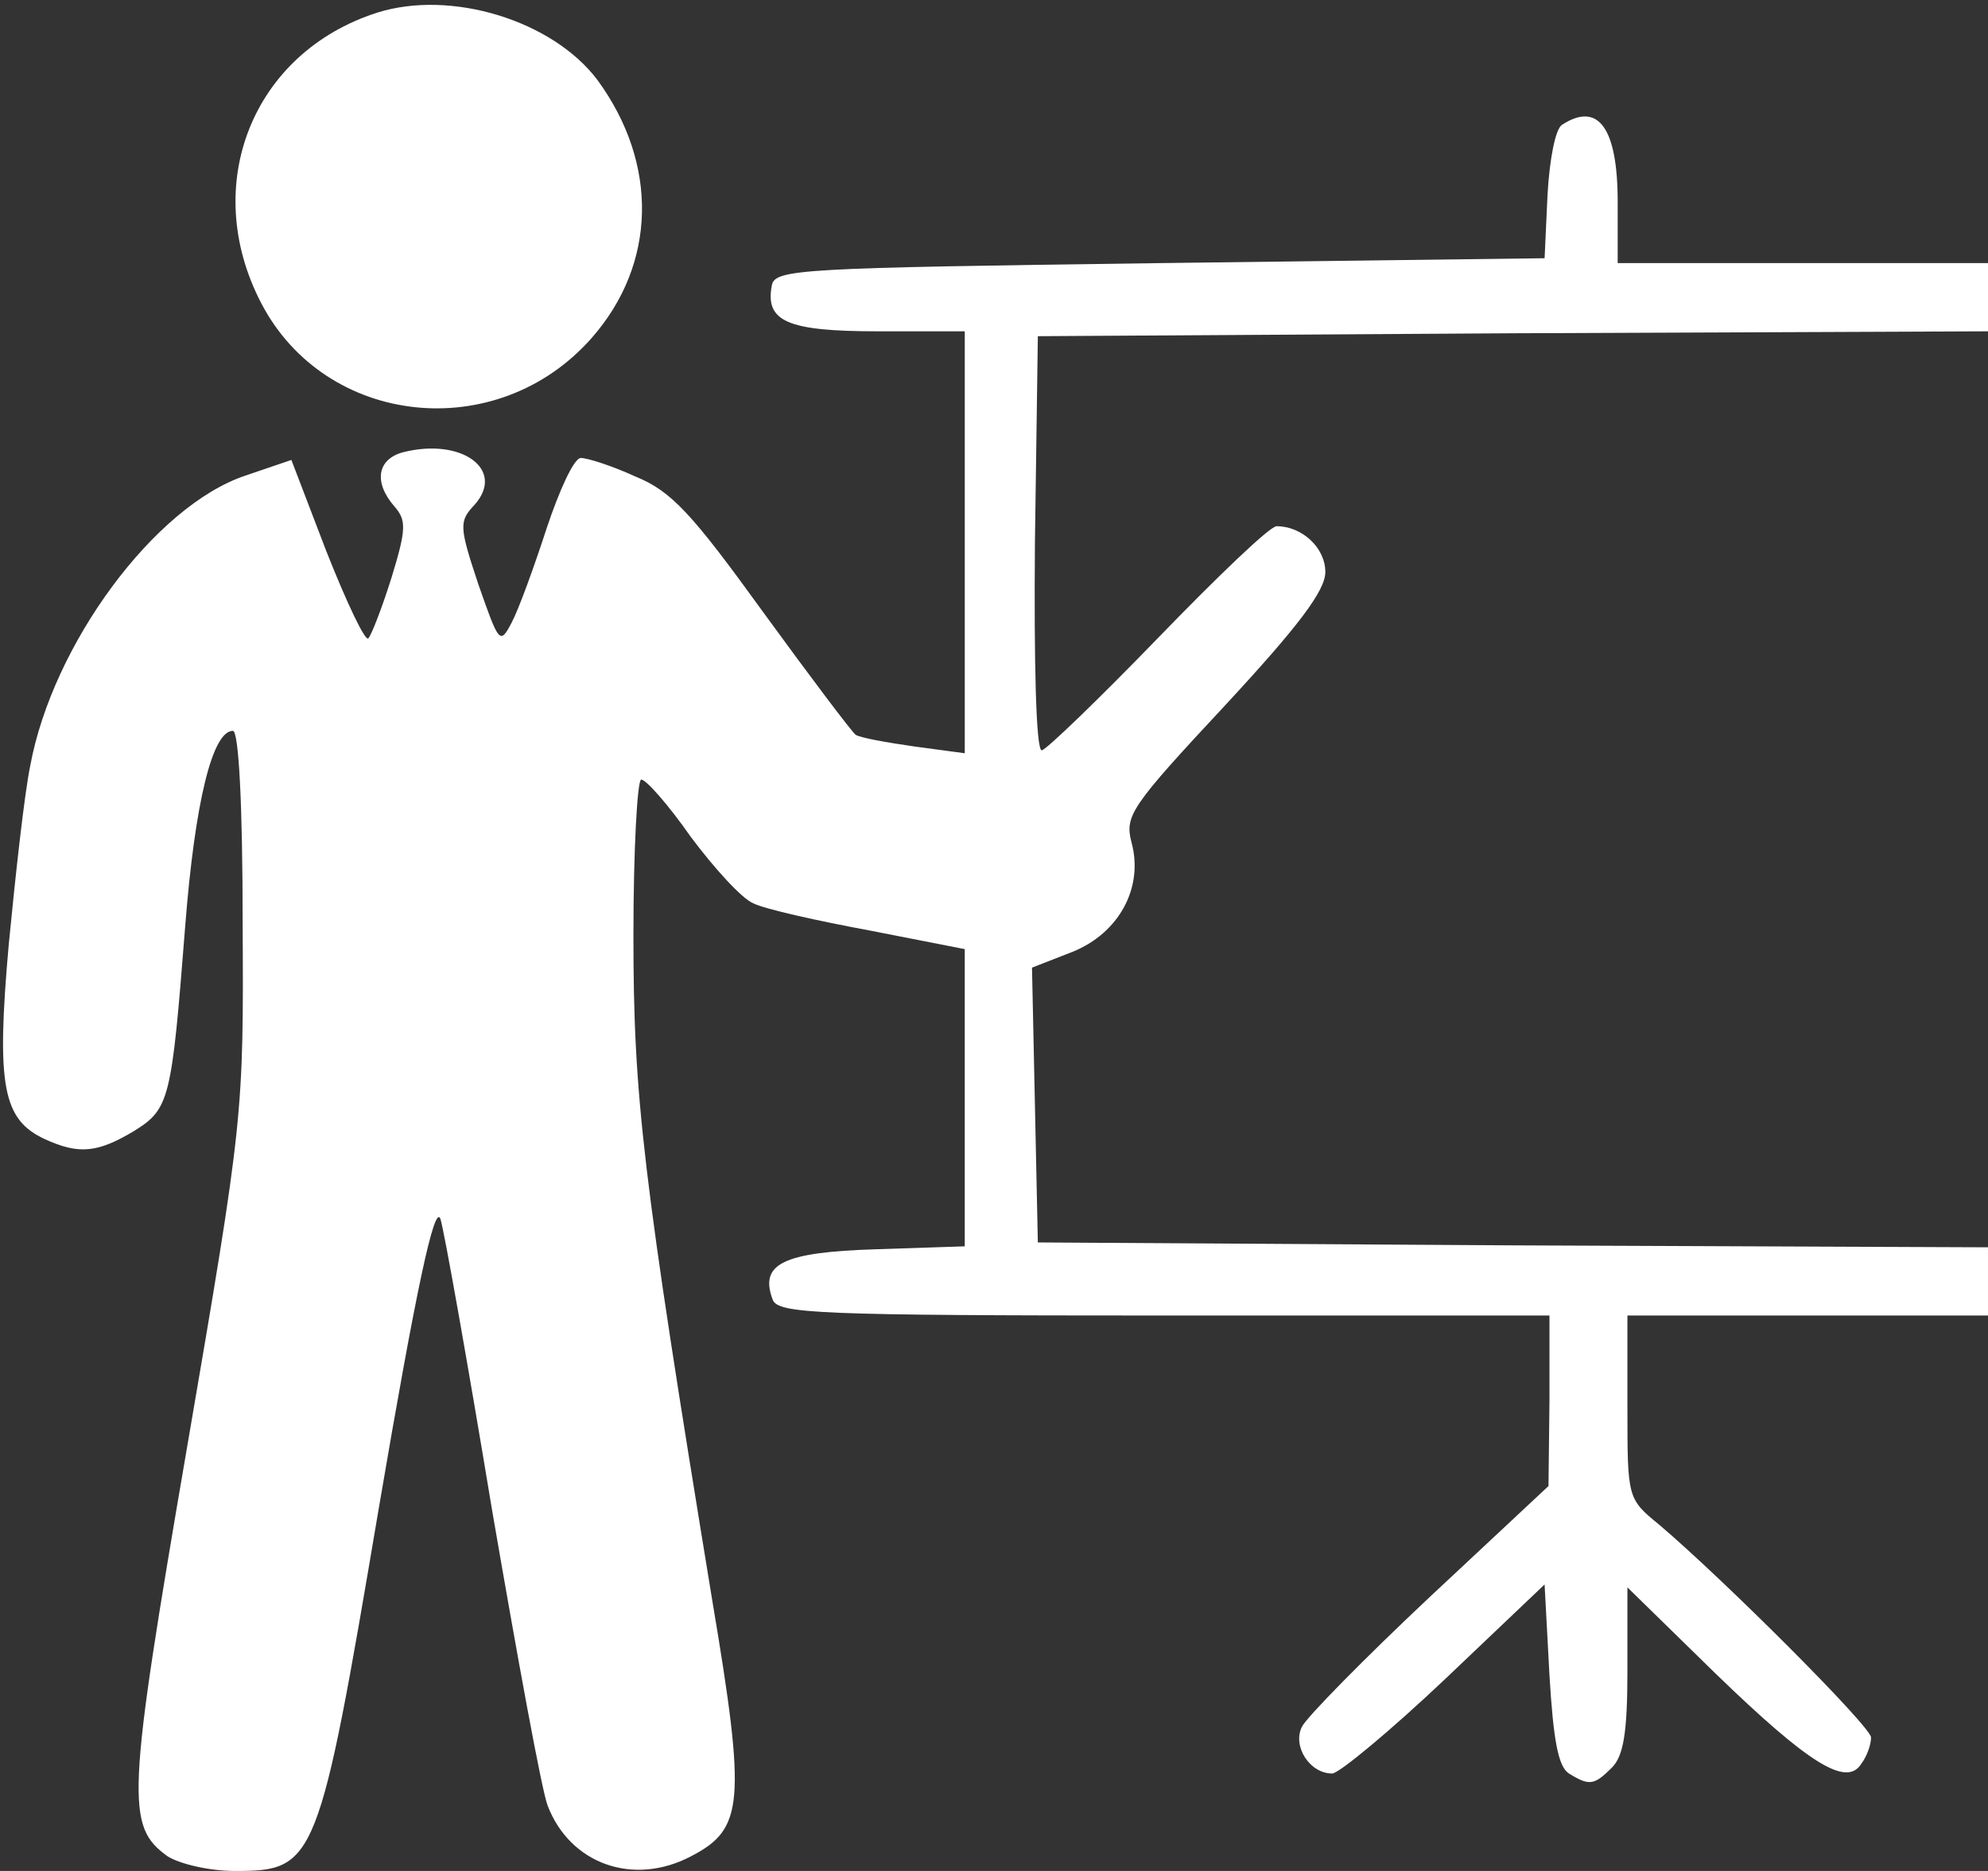
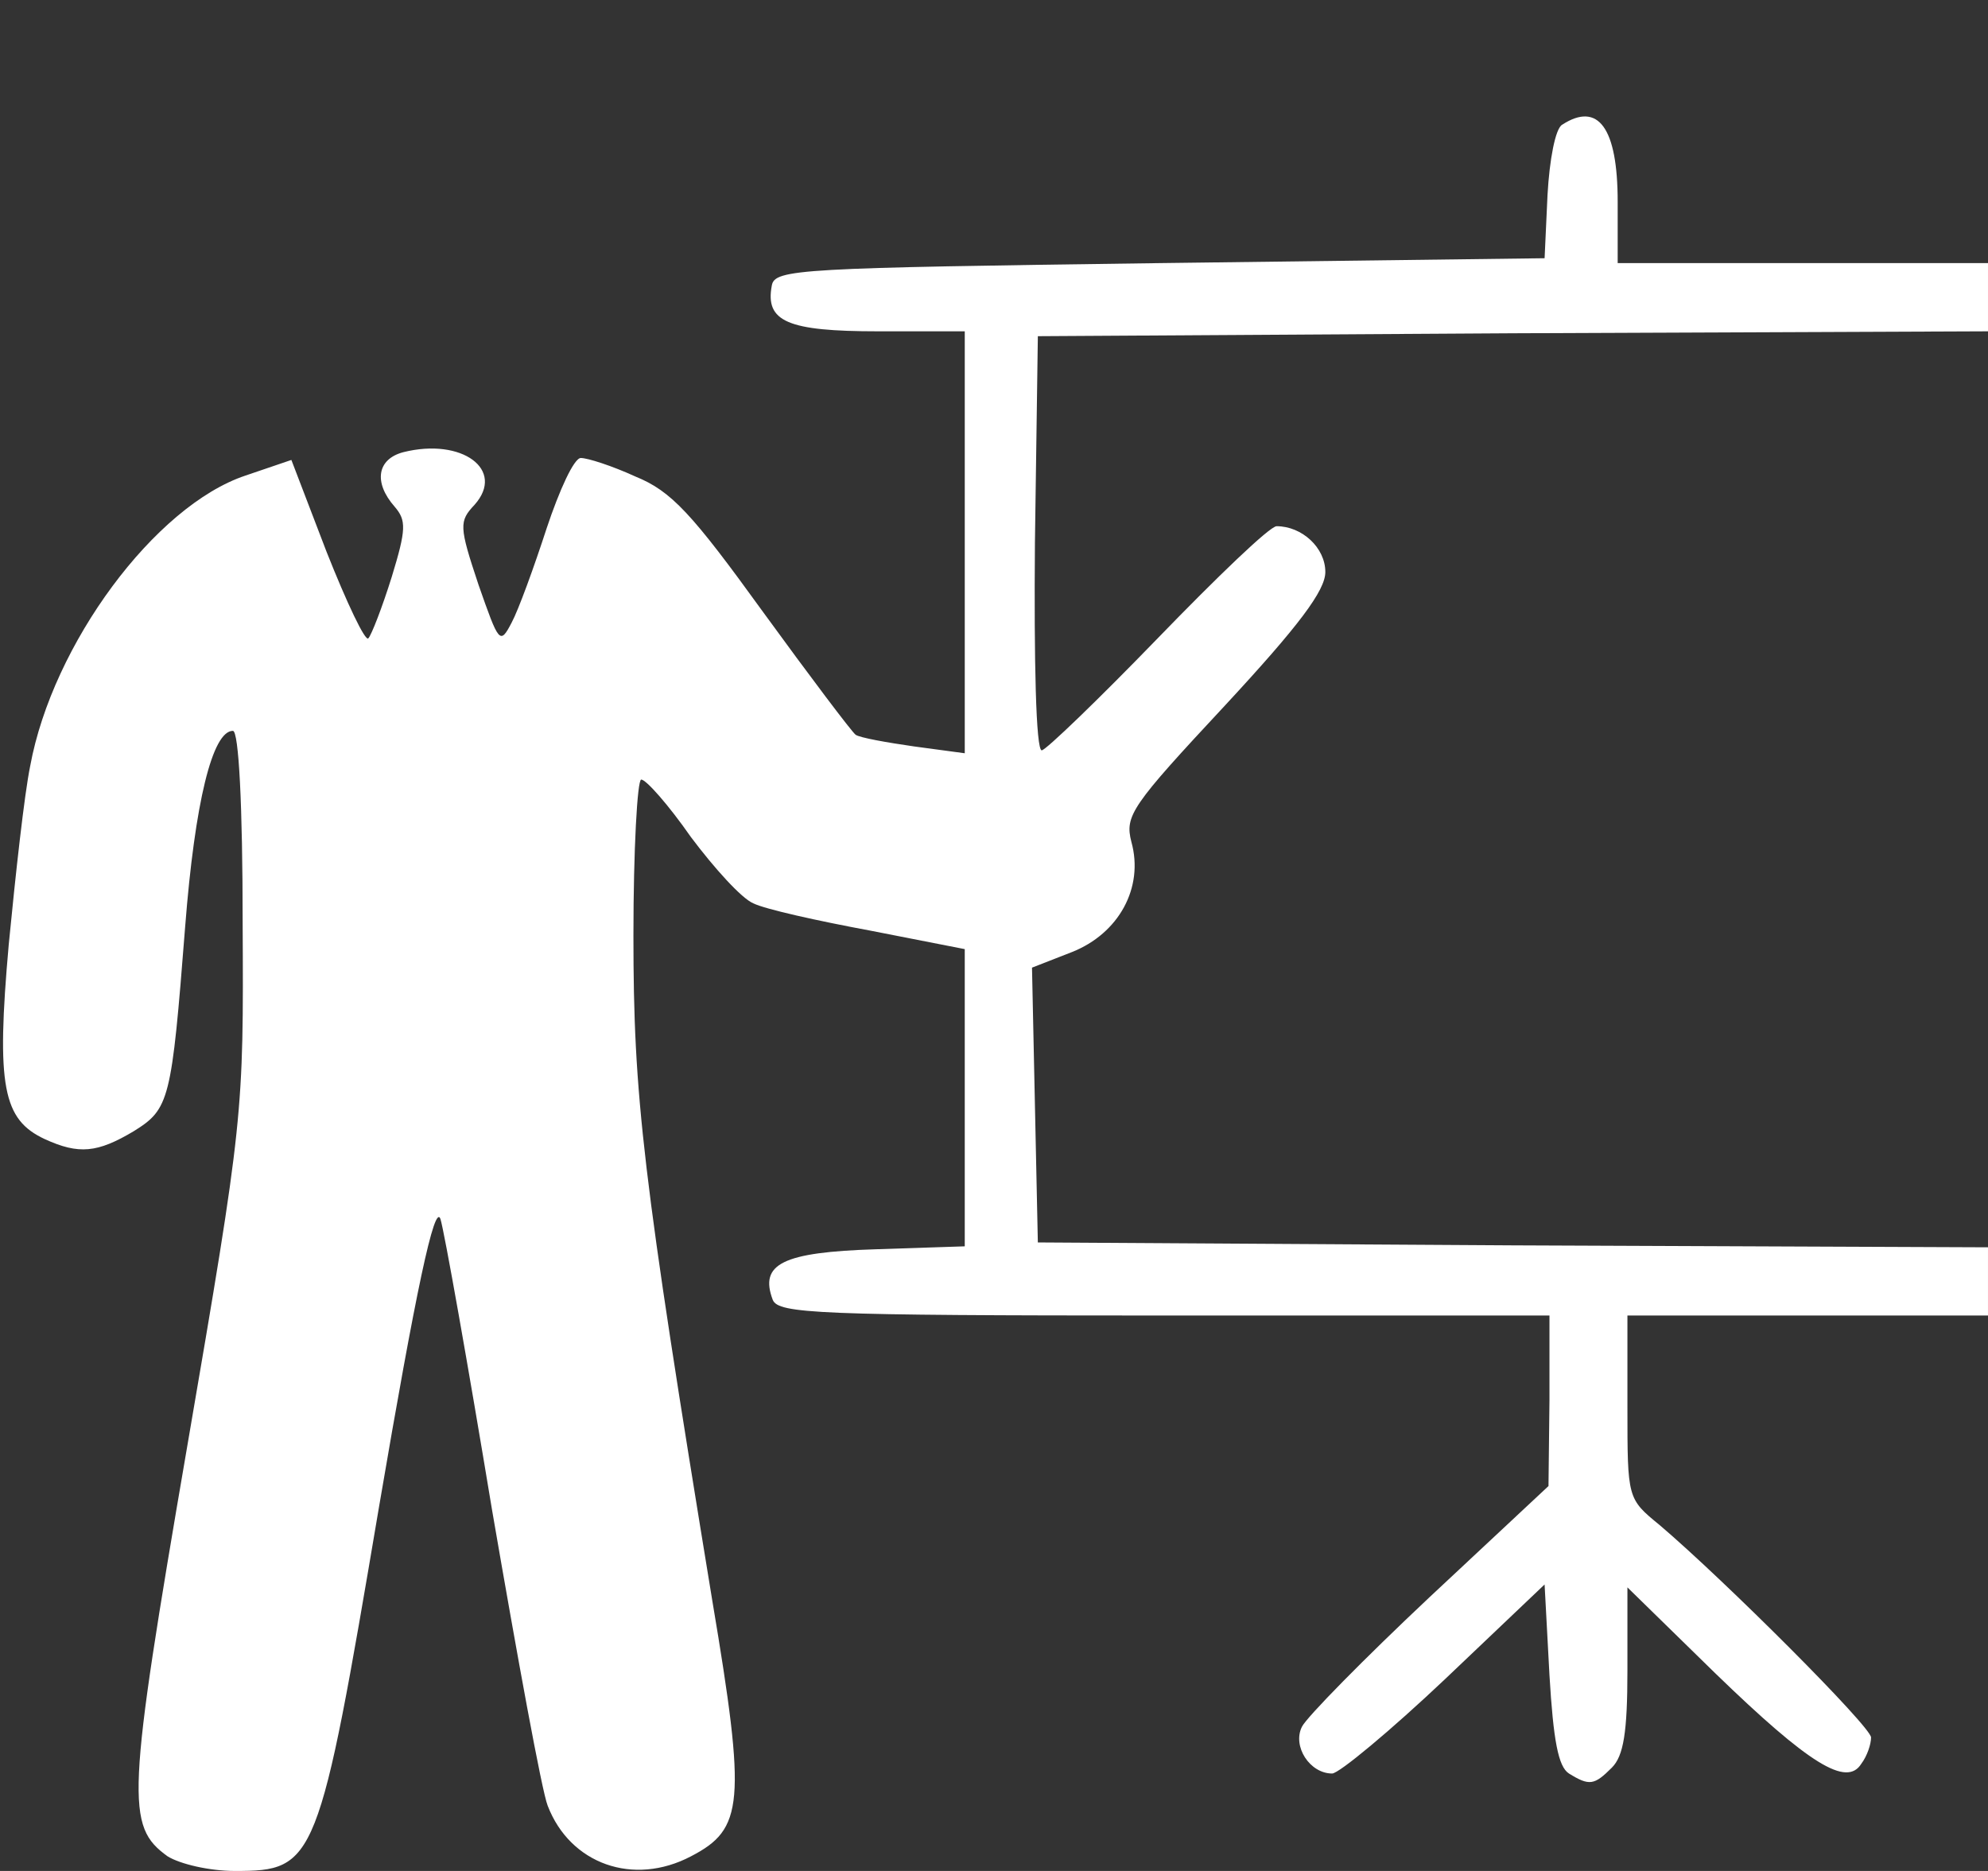
<svg xmlns="http://www.w3.org/2000/svg" version="1.0" width="204pt" height="192pt" viewBox="0 0 204 192" preserveAspectRatio="xMidYMid meet">
  <rect x="0" y="0" width="204" height="192" fill="#333333" stroke="none" />
  <g transform="translate(0,192) scale(0.1,-0.1)" fill="#FFFFFF" stroke="none">
-     <path d="M387 1907 c-128 -41 -182 -177 -119 -298 66 -127 242 -146 339 -36 67 76 69 179 6 265 -46 61 -150 93 -226 69z" />
    <path d="M1603 1792 c-7 -4 -13 -36 -15 -72 l-3 -65 -395 -5 c-370 -5 -395 -6 -398 -23 -7 -37 16 -47 109 -47 l89 0 0 -216 0 -217 -52 7 c-28 4 -56 9 -60 12 -4 3 -47 60 -95 126 -73 101 -94 124 -131 139 -24 11 -49 19 -56 19 -7 0 -22 -33 -35 -72 -13 -40 -29 -84 -36 -97 -12 -23 -13 -21 -34 39 -20 60 -20 65 -4 82 32 36 -13 69 -73 54 -27 -7 -31 -31 -9 -56 12 -14 12 -23 -3 -72 -10 -32 -21 -60 -24 -63 -3 -4 -22 36 -43 89 l-36 94 -47 -16 c-93 -31 -198 -173 -221 -298 -6 -29 -15 -111 -22 -183 -13 -146 -6 -180 37 -200 35 -16 54 -14 91 8 37 23 39 31 53 210 10 128 28 201 49 201 6 0 10 -76 10 -197 1 -197 1 -200 -57 -538 -62 -361 -63 -389 -20 -420 13 -8 43 -15 69 -15 83 0 86 7 148 374 38 223 57 312 63 295 4 -13 28 -148 53 -299 26 -151 51 -288 57 -303 23 -60 88 -83 147 -52 54 28 57 54 22 262 -72 439 -81 518 -81 683 0 88 4 160 8 160 5 0 28 -26 51 -59 24 -32 52 -63 64 -68 12 -6 66 -18 120 -28 l97 -19 0 -152 0 -153 -91 -3 c-96 -3 -120 -15 -106 -52 6 -14 45 -16 402 -16 l395 0 0 -87 -1 -88 -122 -114 c-67 -63 -126 -123 -131 -133 -10 -20 8 -48 31 -48 7 0 60 44 116 97 l102 97 5 -93 c4 -67 9 -94 20 -101 21 -13 26 -12 44 6 12 12 16 36 16 100 l0 85 90 -88 c97 -94 135 -117 150 -93 6 8 10 20 10 27 0 11 -150 161 -217 218 -33 27 -33 27 -33 121 l0 94 185 0 185 0 0 35 0 35 -487 2 -488 3 -3 141 -3 141 41 16 c48 19 74 66 61 113 -7 27 0 37 96 140 76 82 103 118 103 137 0 25 -24 47 -50 47 -7 0 -61 -52 -122 -115 -61 -63 -115 -115 -119 -115 -6 0 -8 92 -7 213 l3 212 488 3 487 2 0 35 0 35 -190 0 -190 0 0 63 c0 76 -20 103 -57 79z" />
  </g>
</svg>